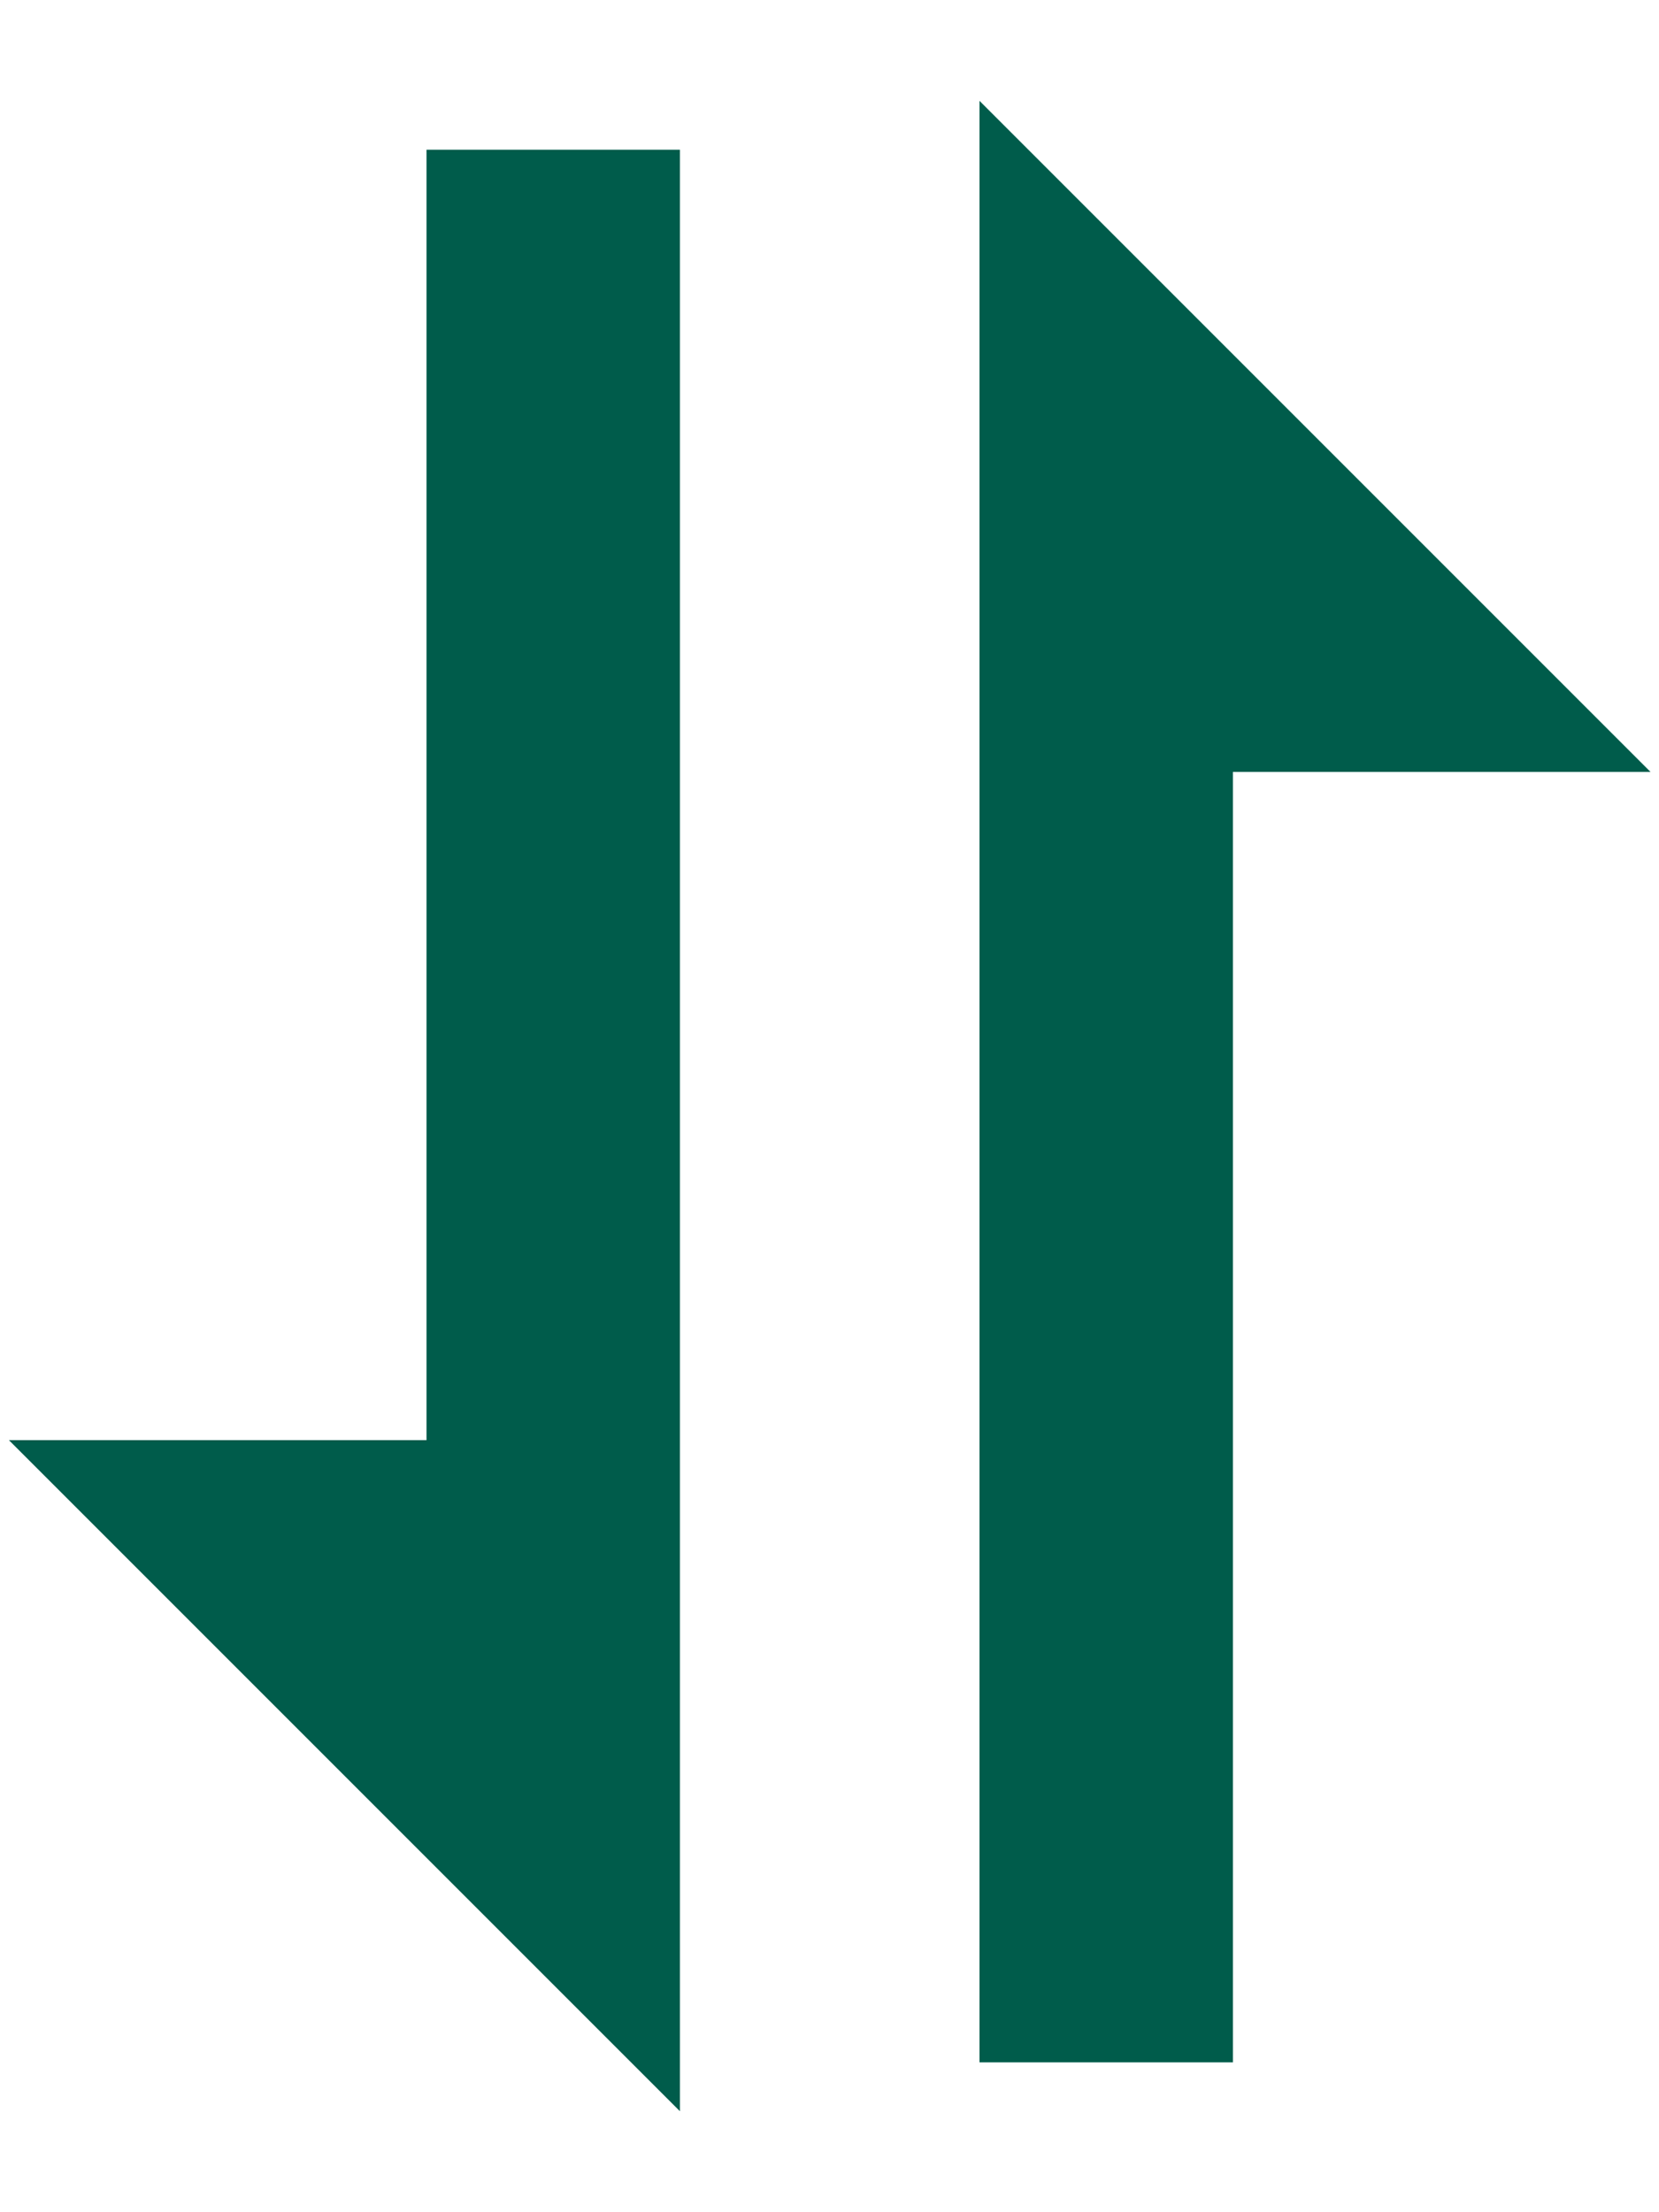
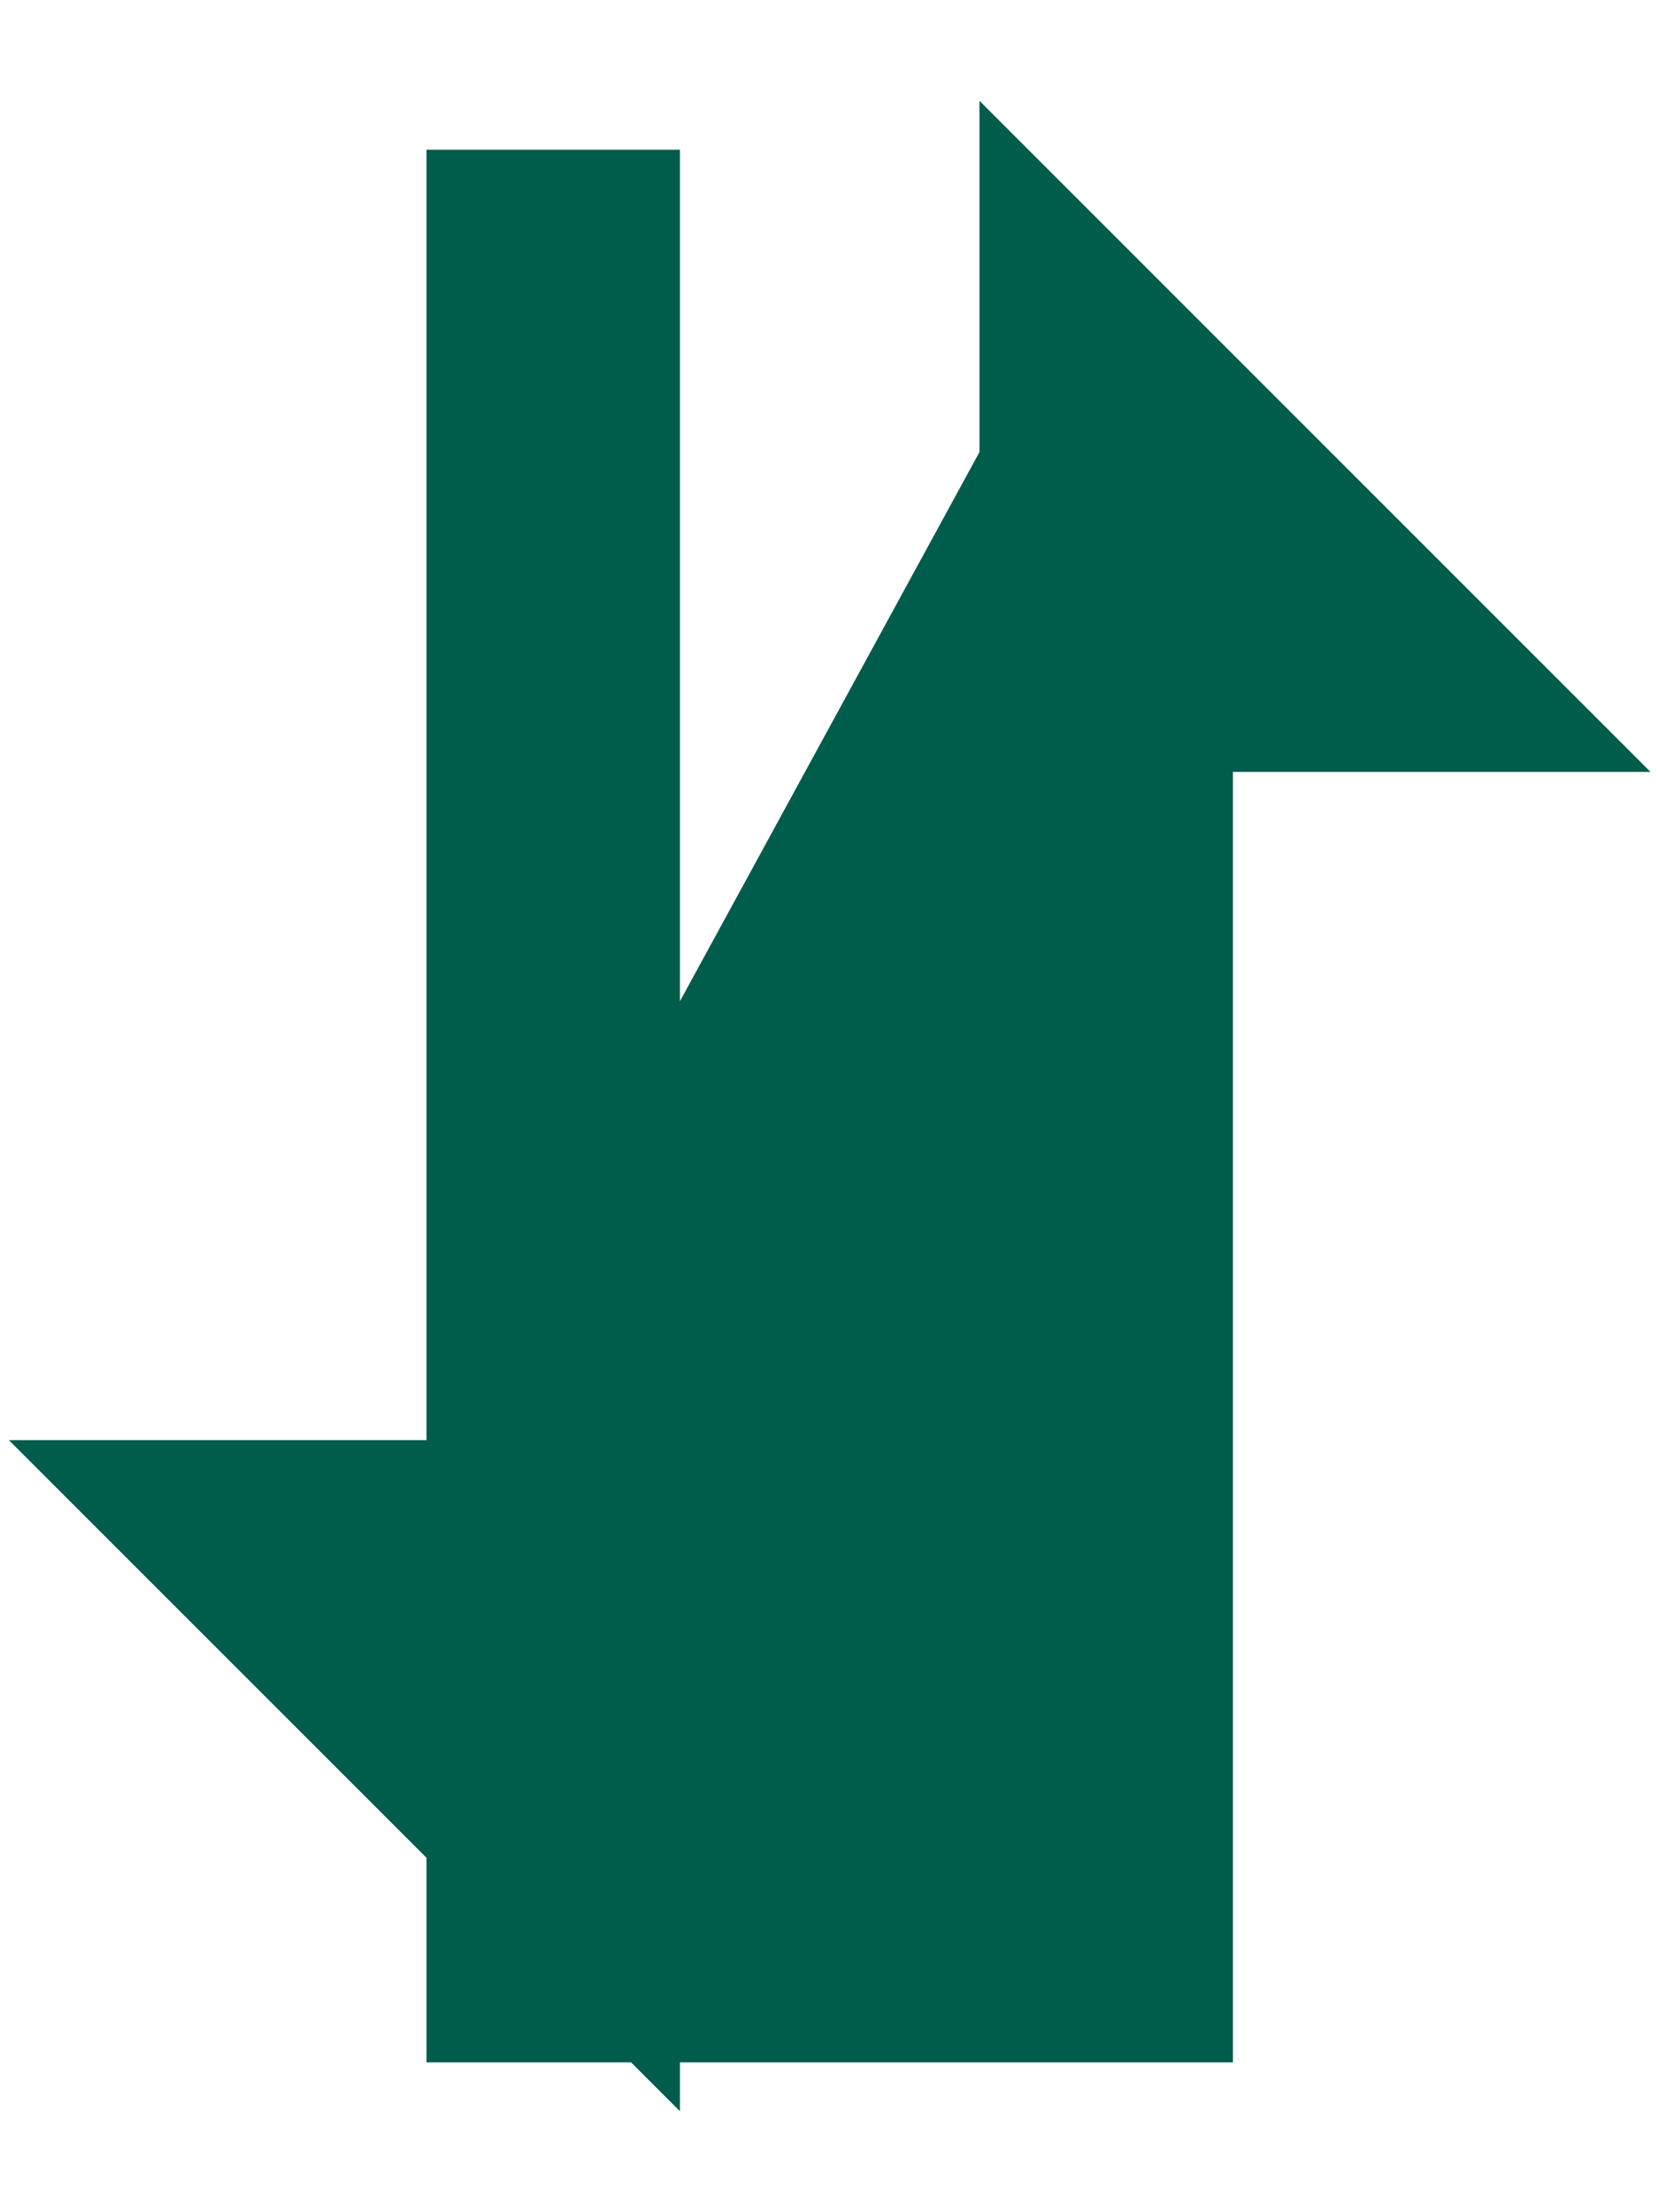
<svg xmlns="http://www.w3.org/2000/svg" width="12" height="16" viewBox="0 0 12 16" fill="none">
-   <path d="M3.335 10.666H0.668L4.668 14.666V1.333H3.335V10.666ZM7.335 3.333V14.666H8.668V5.333H11.335L7.335 1.333V3.333Z" fill="#005C4B" stroke="#005C4B" stroke-width="0.5" />
+   <path d="M3.335 10.666H0.668L4.668 14.666V1.333H3.335V10.666ZV14.666H8.668V5.333H11.335L7.335 1.333V3.333Z" fill="#005C4B" stroke="#005C4B" stroke-width="0.5" />
</svg>